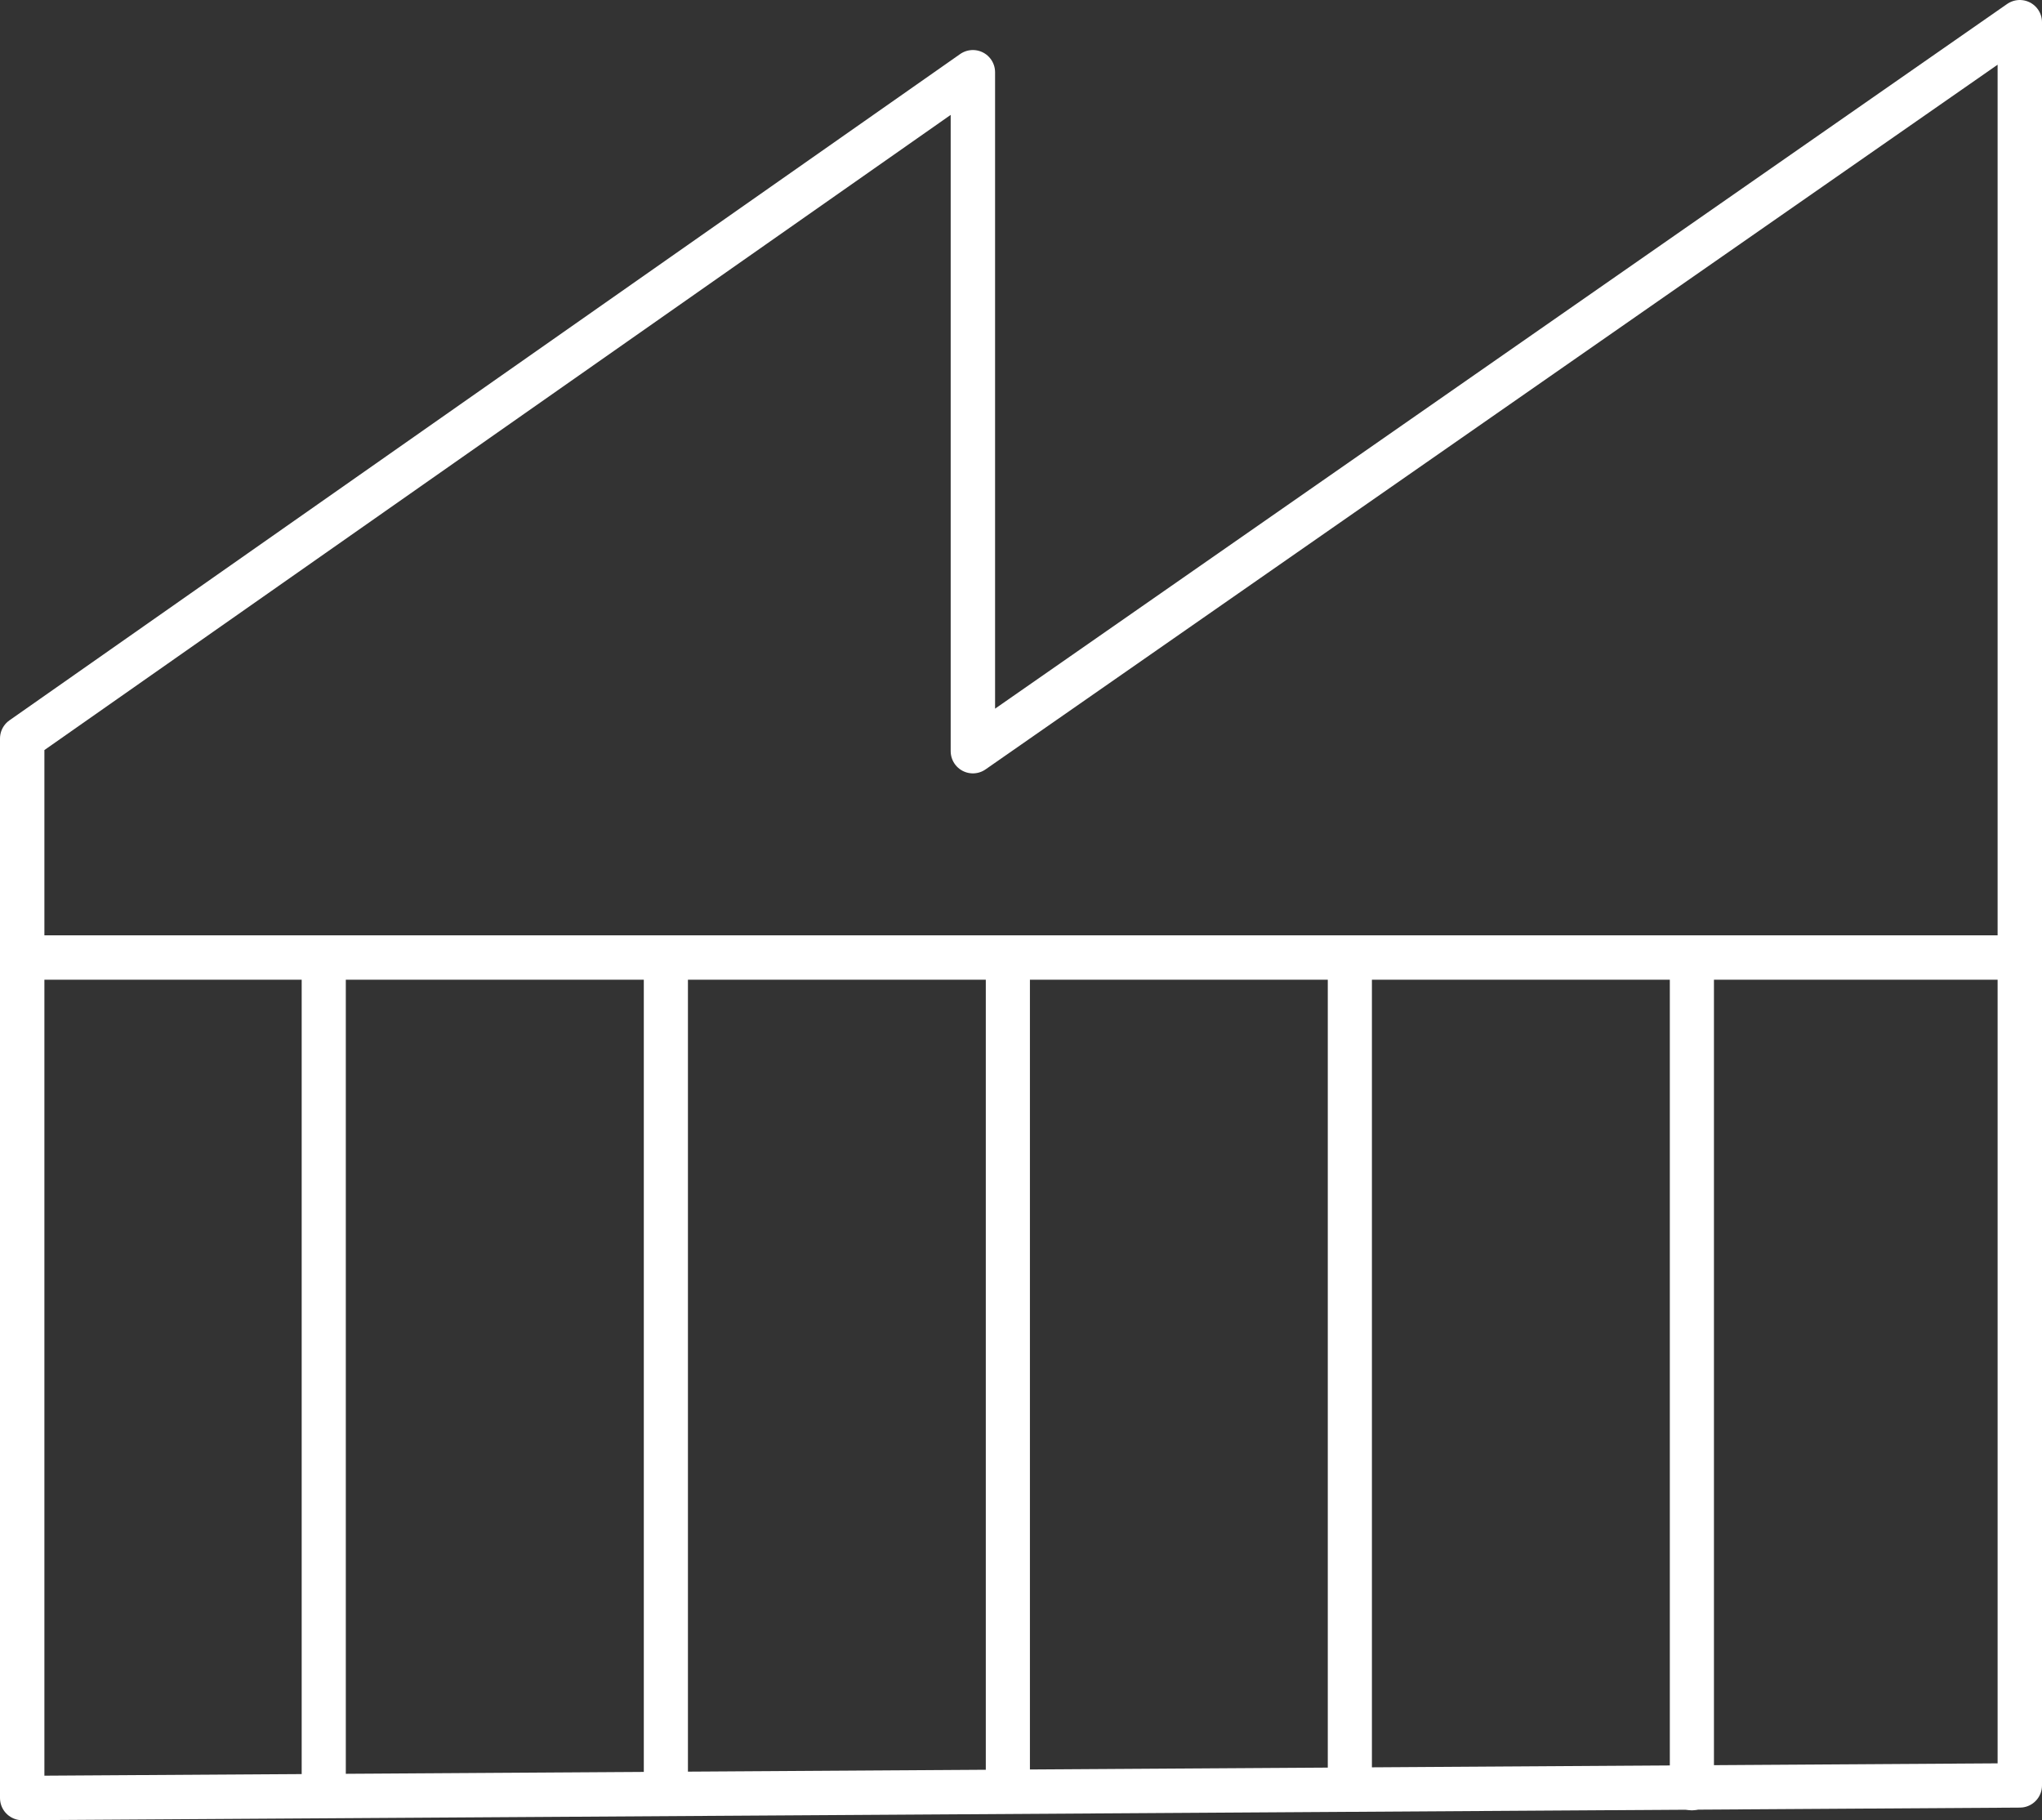
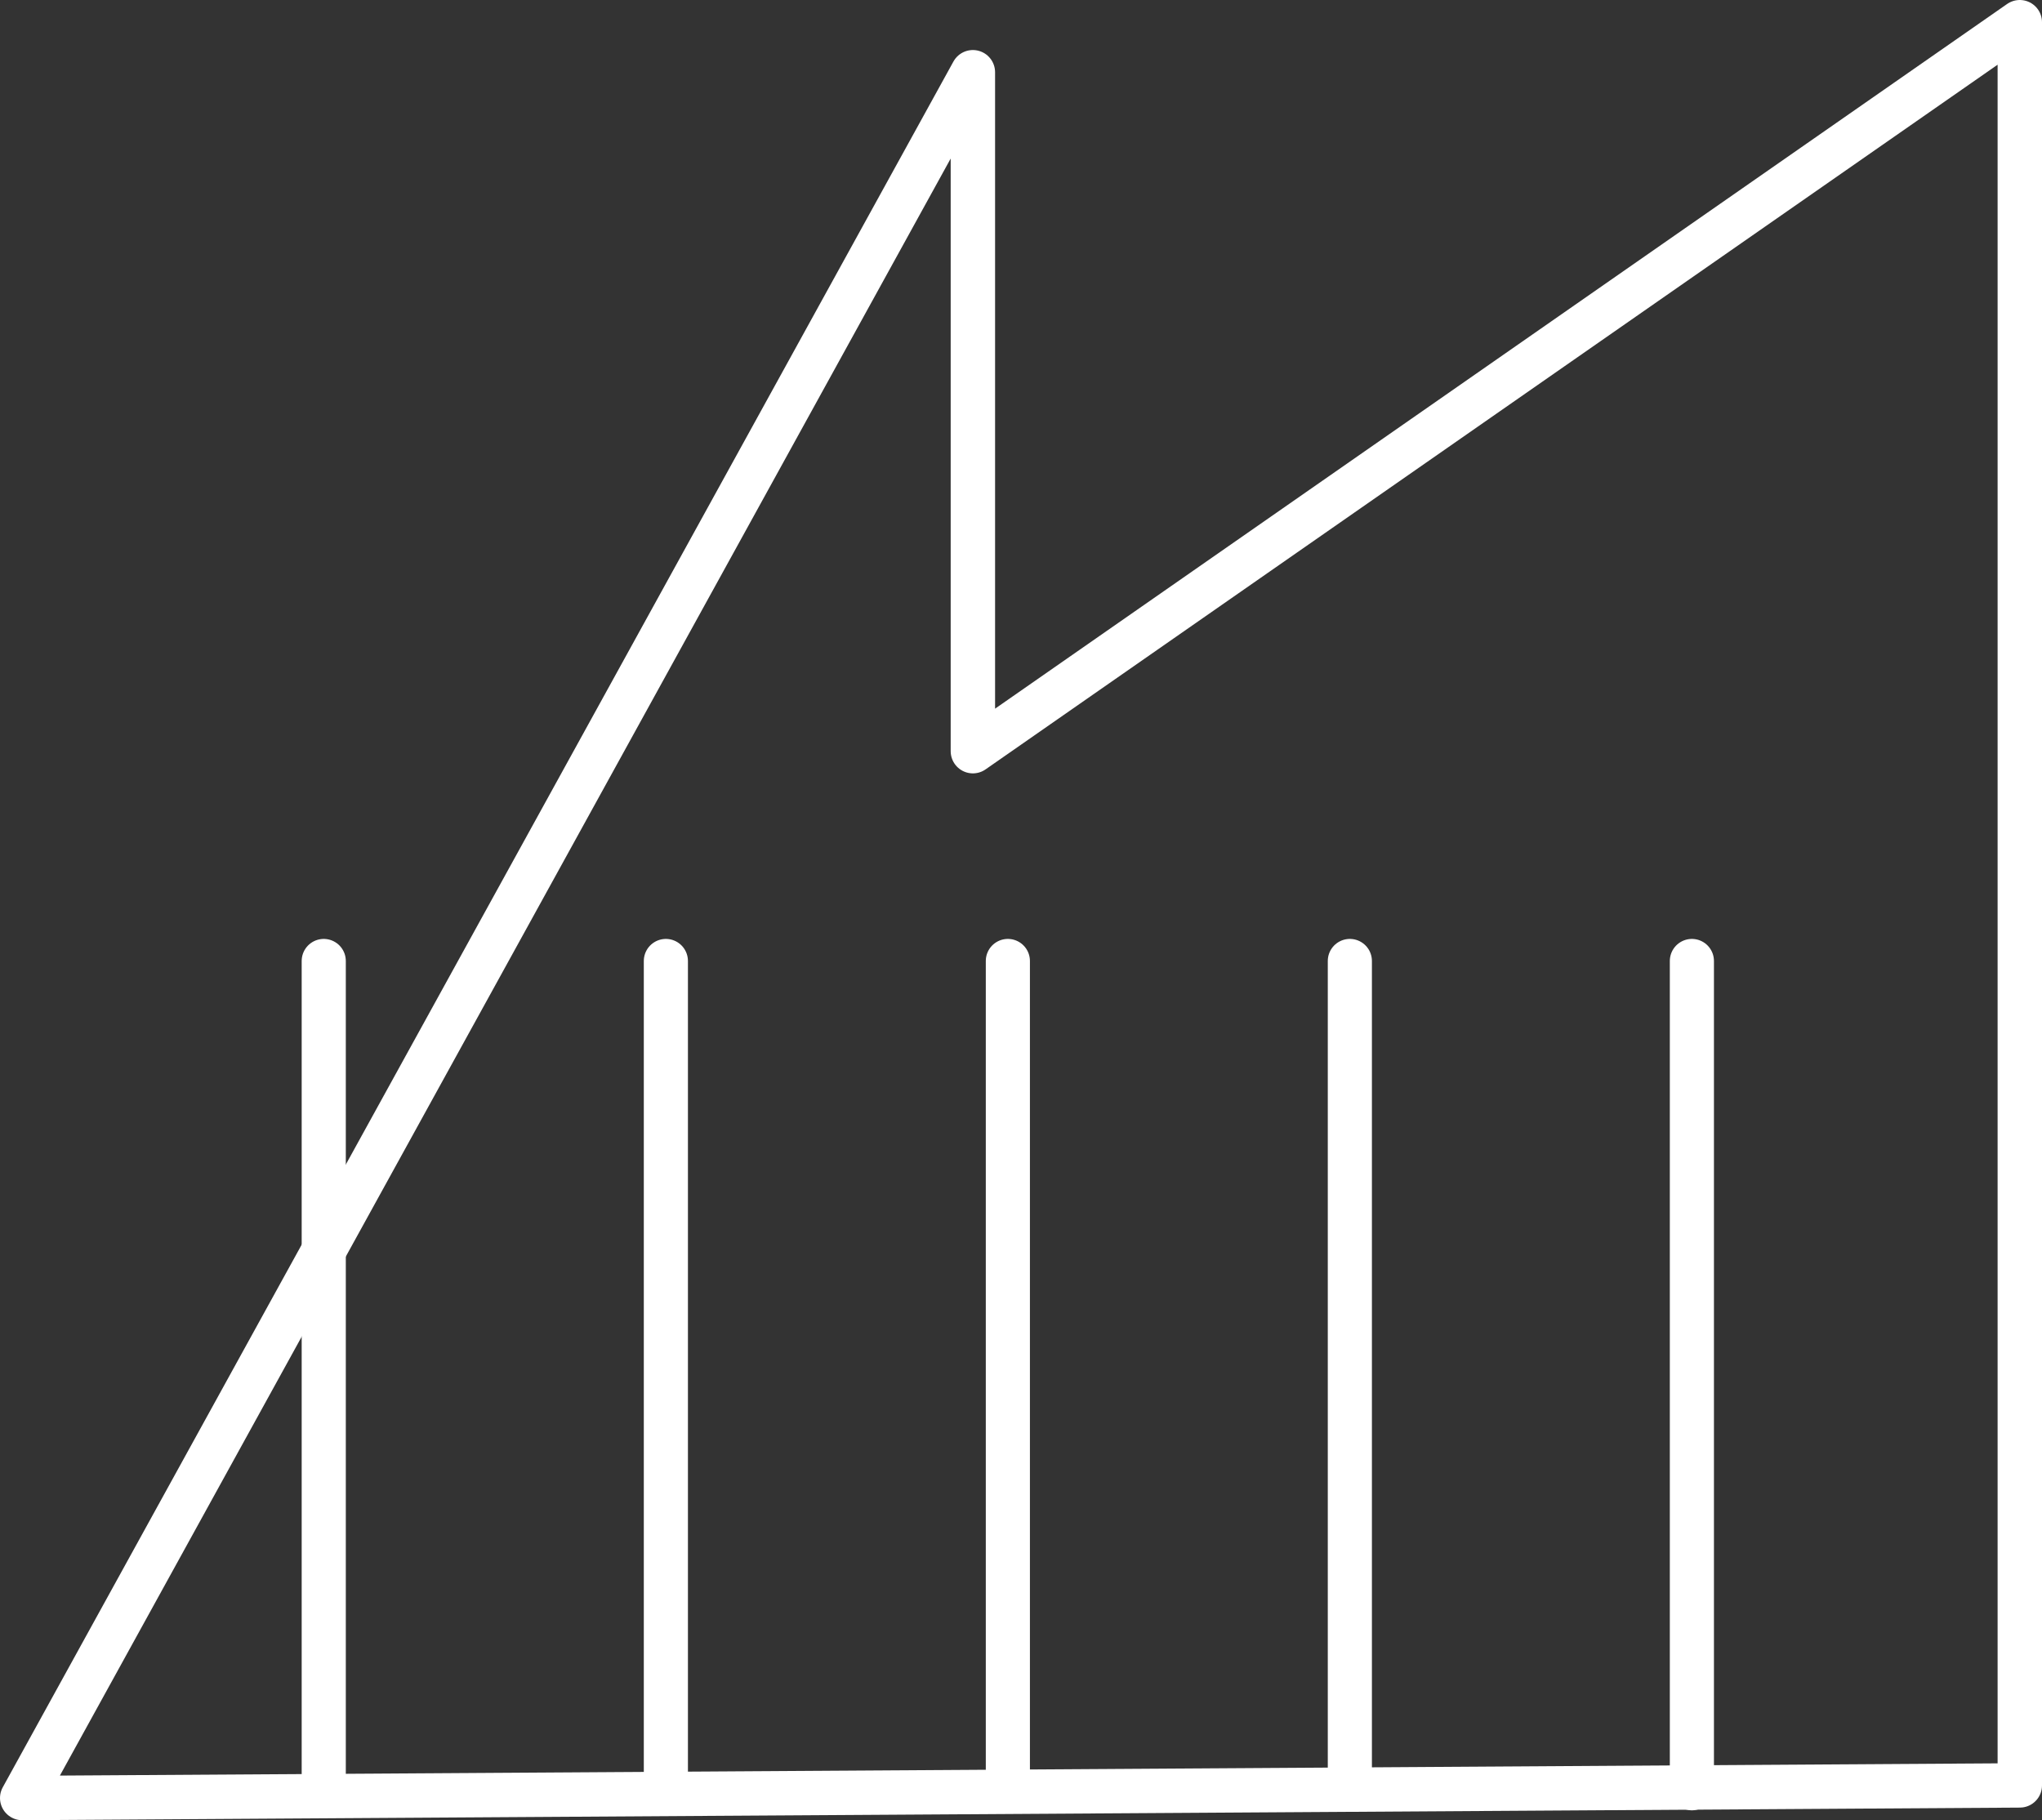
<svg xmlns="http://www.w3.org/2000/svg" width="46" height="41" fill="none" stroke="#fff" stroke-miterlimit="10">
  <rect width="100%" height="100%" fill="#333333" stroke="none" />
-   <path stroke-linejoin="round" d="M.5 40.5V16.635L21.916 1.627V16.92L45.5.5v39.716z" />
-   <path d="M.256 21.568h45.428" />
+   <path stroke-linejoin="round" d="M.5 40.5L21.916 1.627V16.92L45.5.5v39.716z" />
  <path stroke-width=".994" stroke-linecap="round" stroke-linejoin="round" d="M38.113 21.646V40.28m-7.705-18.634V40.28m-7.704-18.634V40.28M15 21.646V40.28M7.293 21.646V40.28" />
</svg>